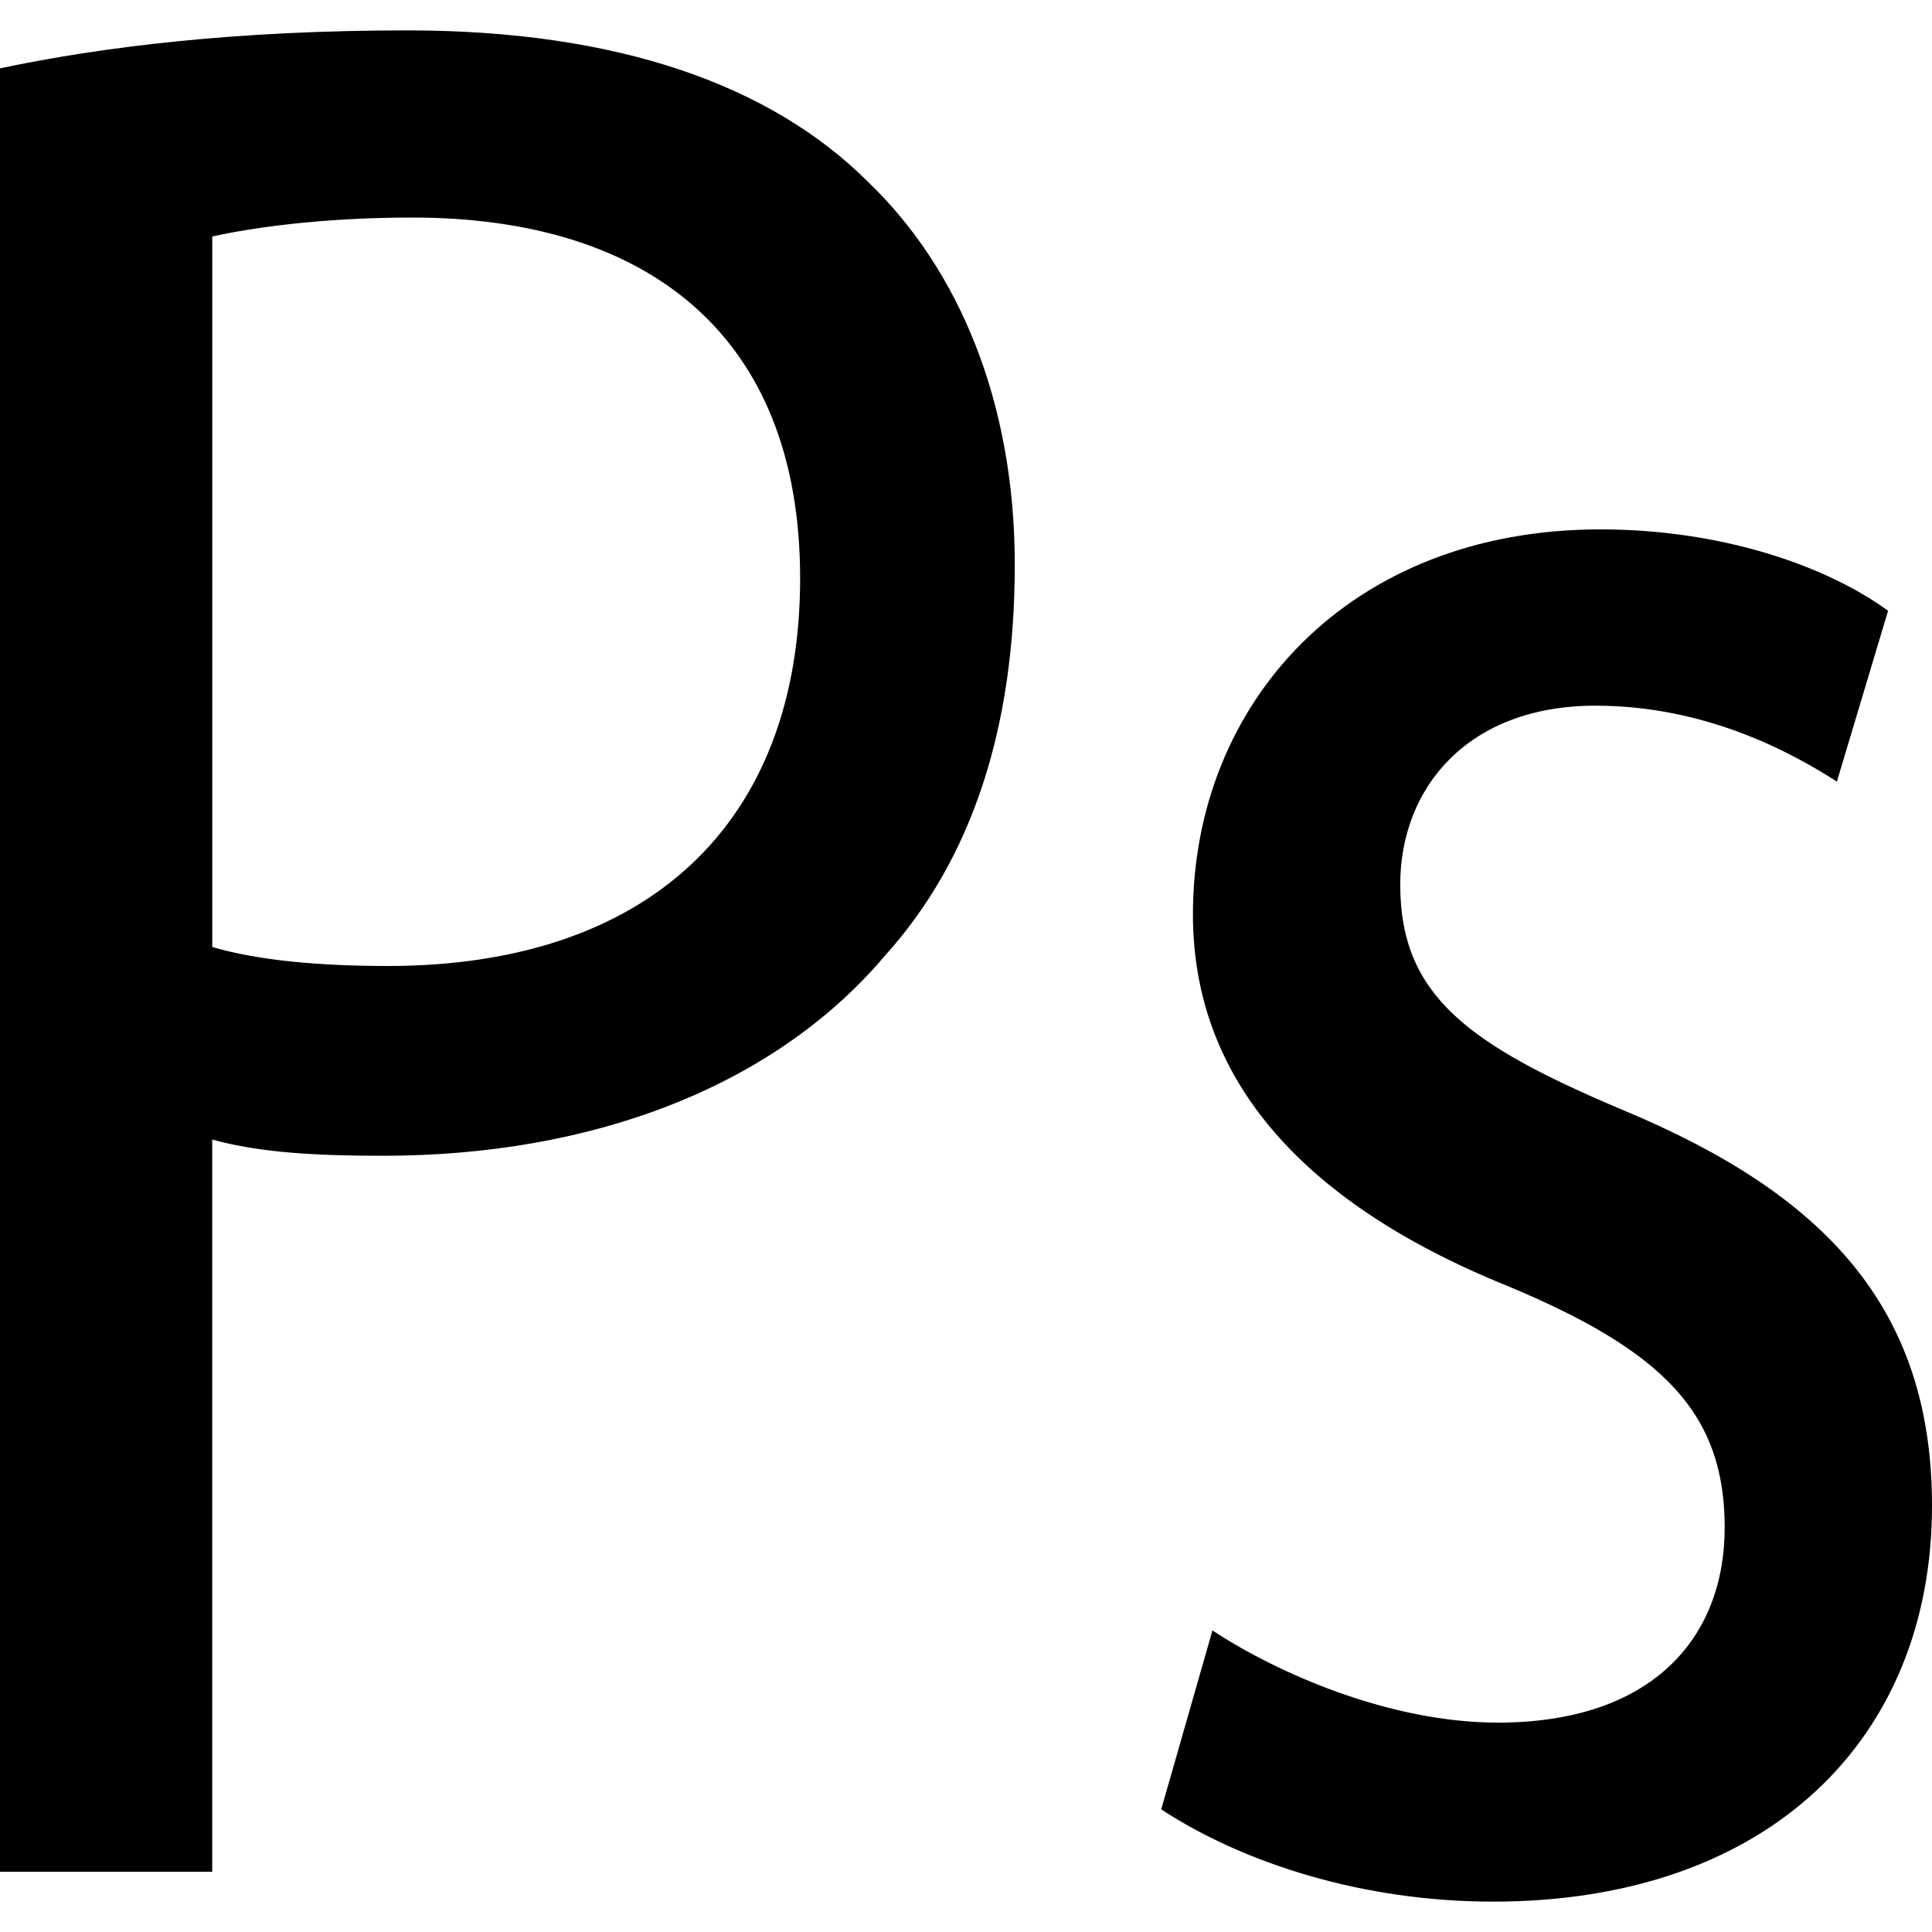
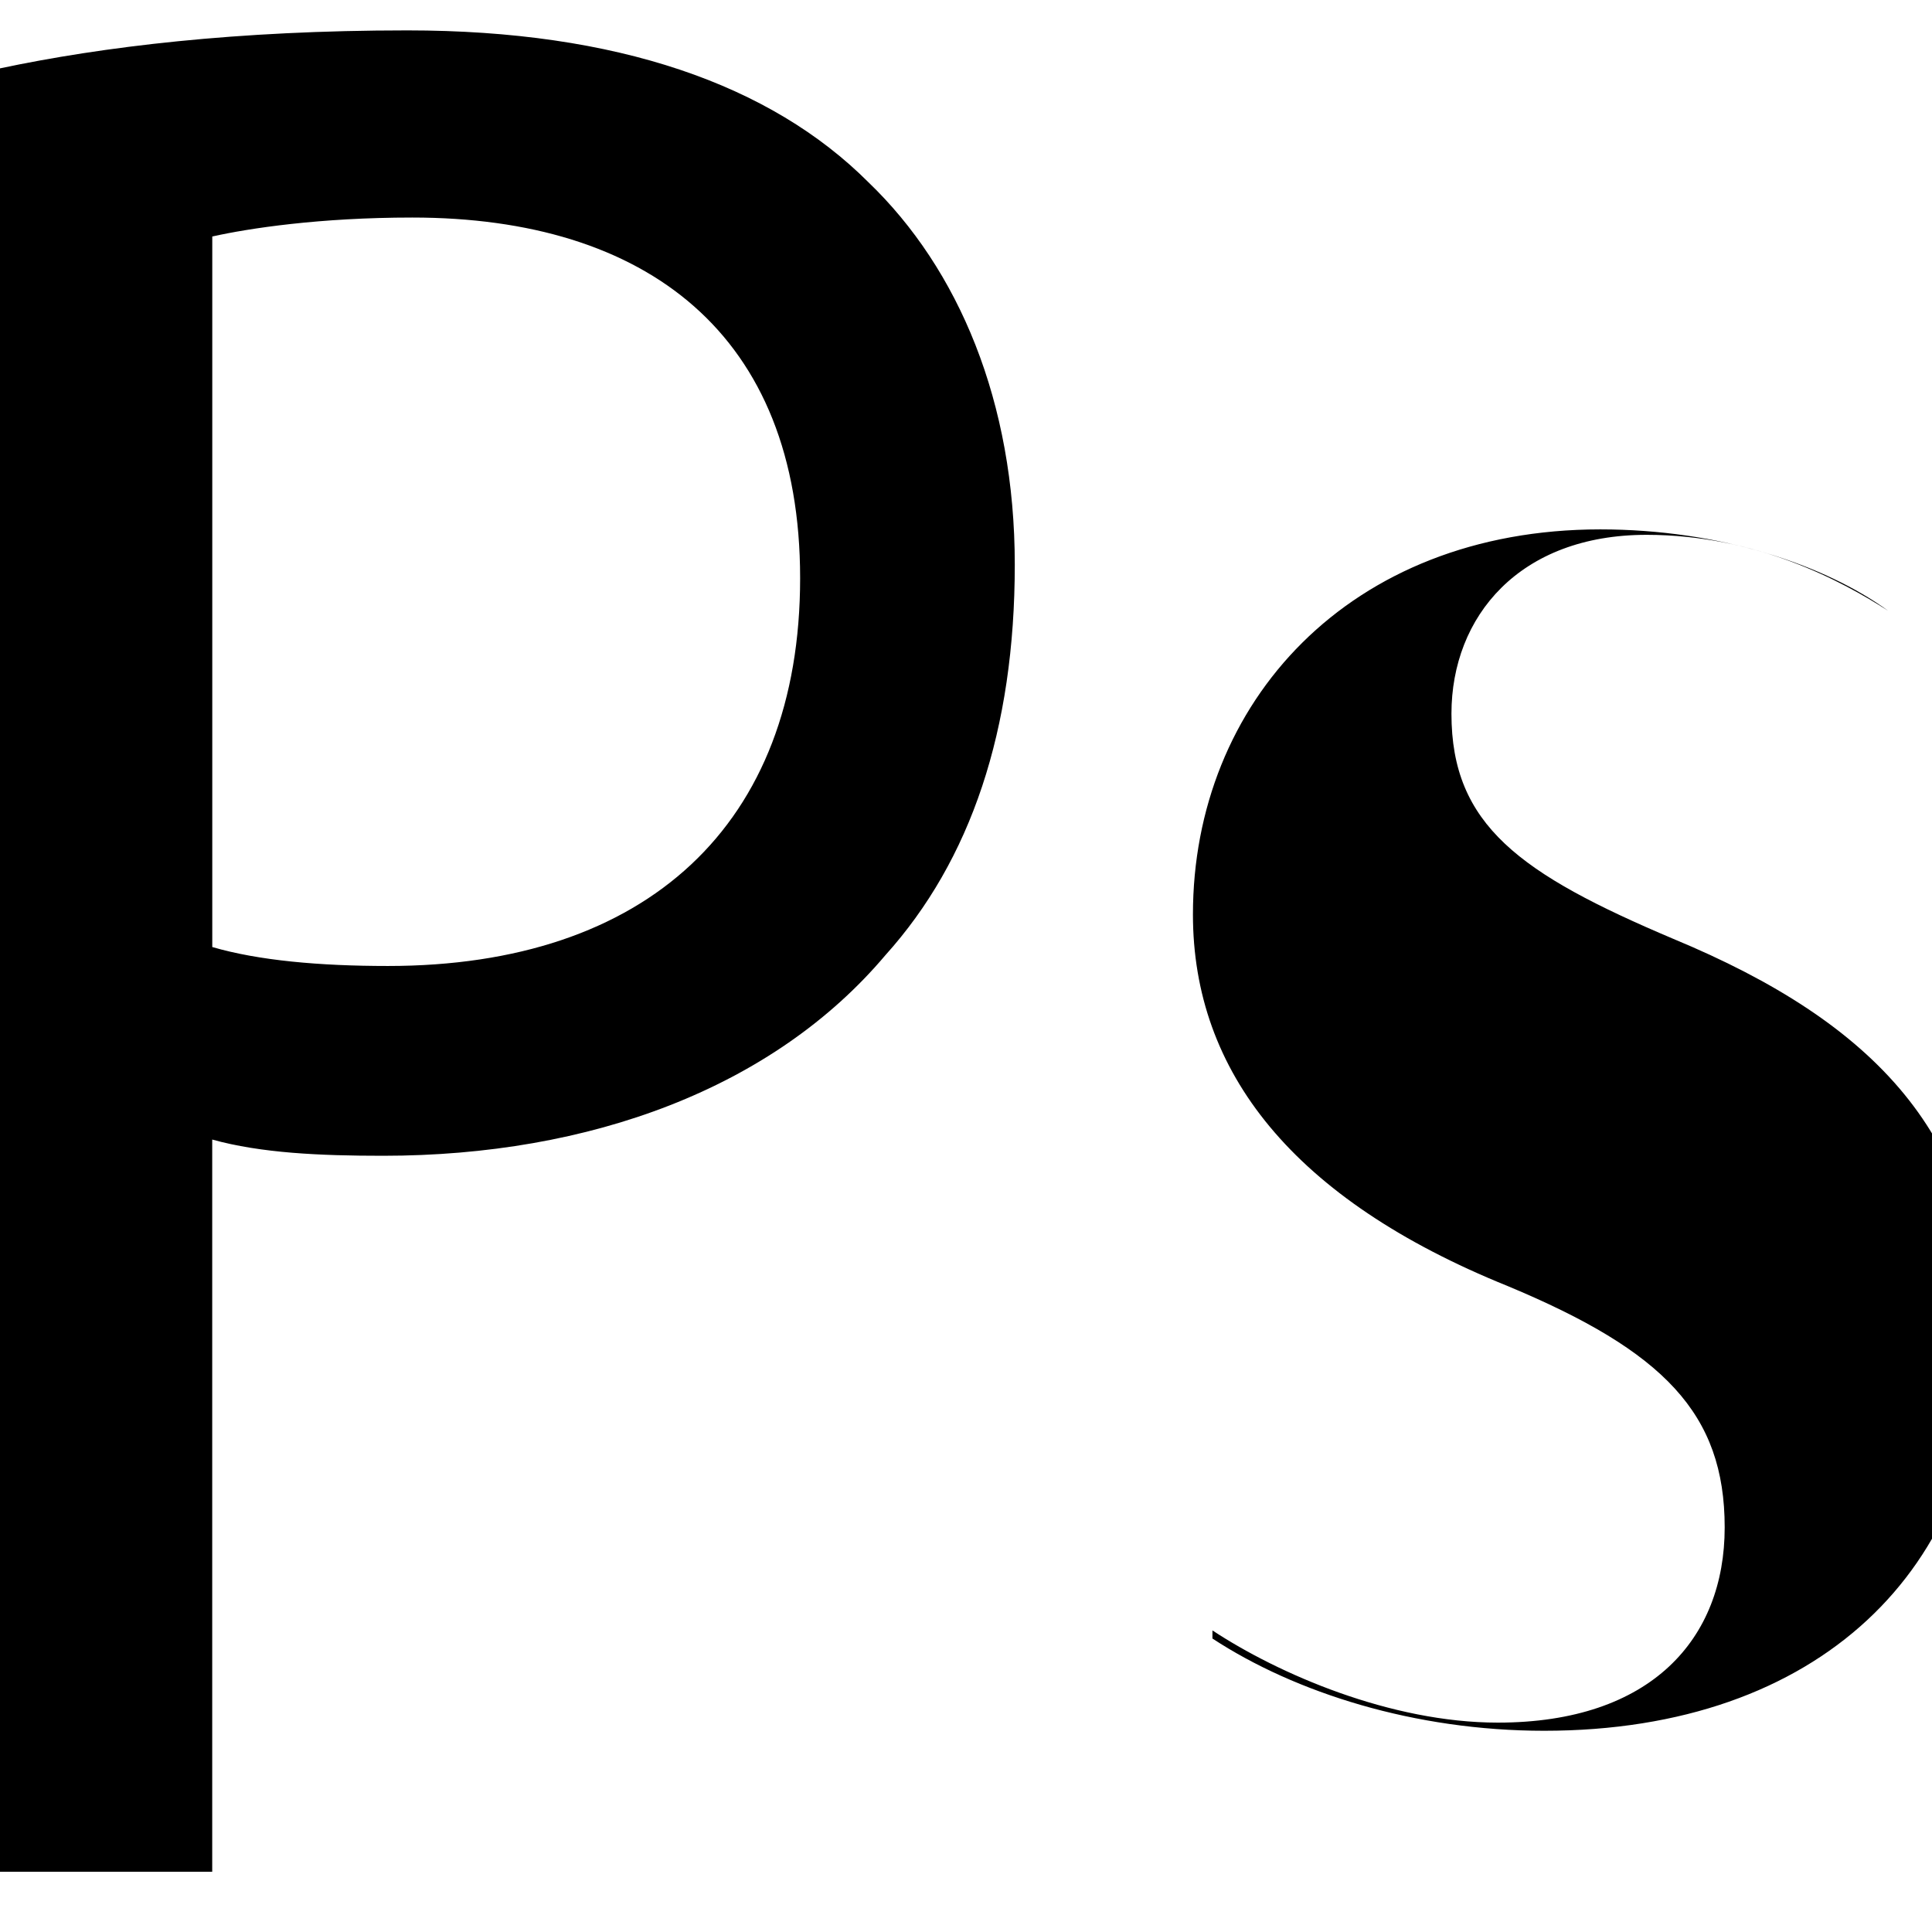
<svg xmlns="http://www.w3.org/2000/svg" version="1.1" id="Layer_1" x="0px" y="0px" width="295.27px" height="295.271px" viewBox="1996.833 211.081 295.27 295.271" enable-background="new 1996.833 211.081 295.27 295.271" xml:space="preserve">
  <g>
-     <path d="M1996.843,221.527c15.65-3.315,36.154-5.802,62.254-5.802c32.054,0,55.541,8.288,70.455,23.208   c13.798,13.259,22.371,33.576,22.371,58.446c0,25.273-6.713,45.173-19.766,59.675c-17.148,20.313-45.107,30.665-76.798,30.665   c-9.688,0-18.644-0.411-26.093-2.479v111.904h-32.434V221.525L1996.843,221.527L1996.843,221.527z M2029.275,355.817   c7.078,2.066,16.4,2.897,26.844,2.897c39.512,0,62.998-21.547,62.998-59.271c0-37.298-23.48-55.115-59.27-55.115   c-14.172,0-24.979,1.647-30.572,2.897V355.817L2029.275,355.817z M2182.134,460.261c10.064,6.633,27.209,14.09,43.613,14.09   c23.479,0,34.672-12.848,34.672-29.834c0-17.403-9.316-26.948-33.178-36.893c-32.813-13.268-48.09-32.746-48.09-56.785   c0-32.326,23.855-58.852,62.254-58.852c18.262,0,34.293,5.396,43.987,12.436l-7.827,26.112   c-7.086-4.562-20.132-11.604-36.906-11.604c-19.394,0-29.826,12.438-29.826,27.35c0,17.001,10.436,24.458,33.923,34.406   c30.938,12.85,47.347,30.256,47.347,60.508c0,35.643-24.979,60.514-67.104,60.514c-19.76,0-38.027-5.803-50.695-14.098   L2182.134,460.261z" />
+     <path d="M1996.843,221.527c15.65-3.315,36.154-5.802,62.254-5.802c32.054,0,55.541,8.288,70.455,23.208   c13.798,13.259,22.371,33.576,22.371,58.446c0,25.273-6.713,45.173-19.766,59.675c-17.148,20.313-45.107,30.665-76.798,30.665   c-9.688,0-18.644-0.411-26.093-2.479v111.904h-32.434V221.525L1996.843,221.527L1996.843,221.527z M2029.275,355.817   c7.078,2.066,16.4,2.897,26.844,2.897c39.512,0,62.998-21.547,62.998-59.271c0-37.298-23.48-55.115-59.27-55.115   c-14.172,0-24.979,1.647-30.572,2.897V355.817L2029.275,355.817z M2182.134,460.261c10.064,6.633,27.209,14.09,43.613,14.09   c23.479,0,34.672-12.848,34.672-29.834c0-17.403-9.316-26.948-33.178-36.893c-32.813-13.268-48.09-32.746-48.09-56.785   c0-32.326,23.855-58.852,62.254-58.852c18.262,0,34.293,5.396,43.987,12.436c-7.086-4.562-20.132-11.604-36.906-11.604c-19.394,0-29.826,12.438-29.826,27.35c0,17.001,10.436,24.458,33.923,34.406   c30.938,12.85,47.347,30.256,47.347,60.508c0,35.643-24.979,60.514-67.104,60.514c-19.76,0-38.027-5.803-50.695-14.098   L2182.134,460.261z" />
  </g>
</svg>